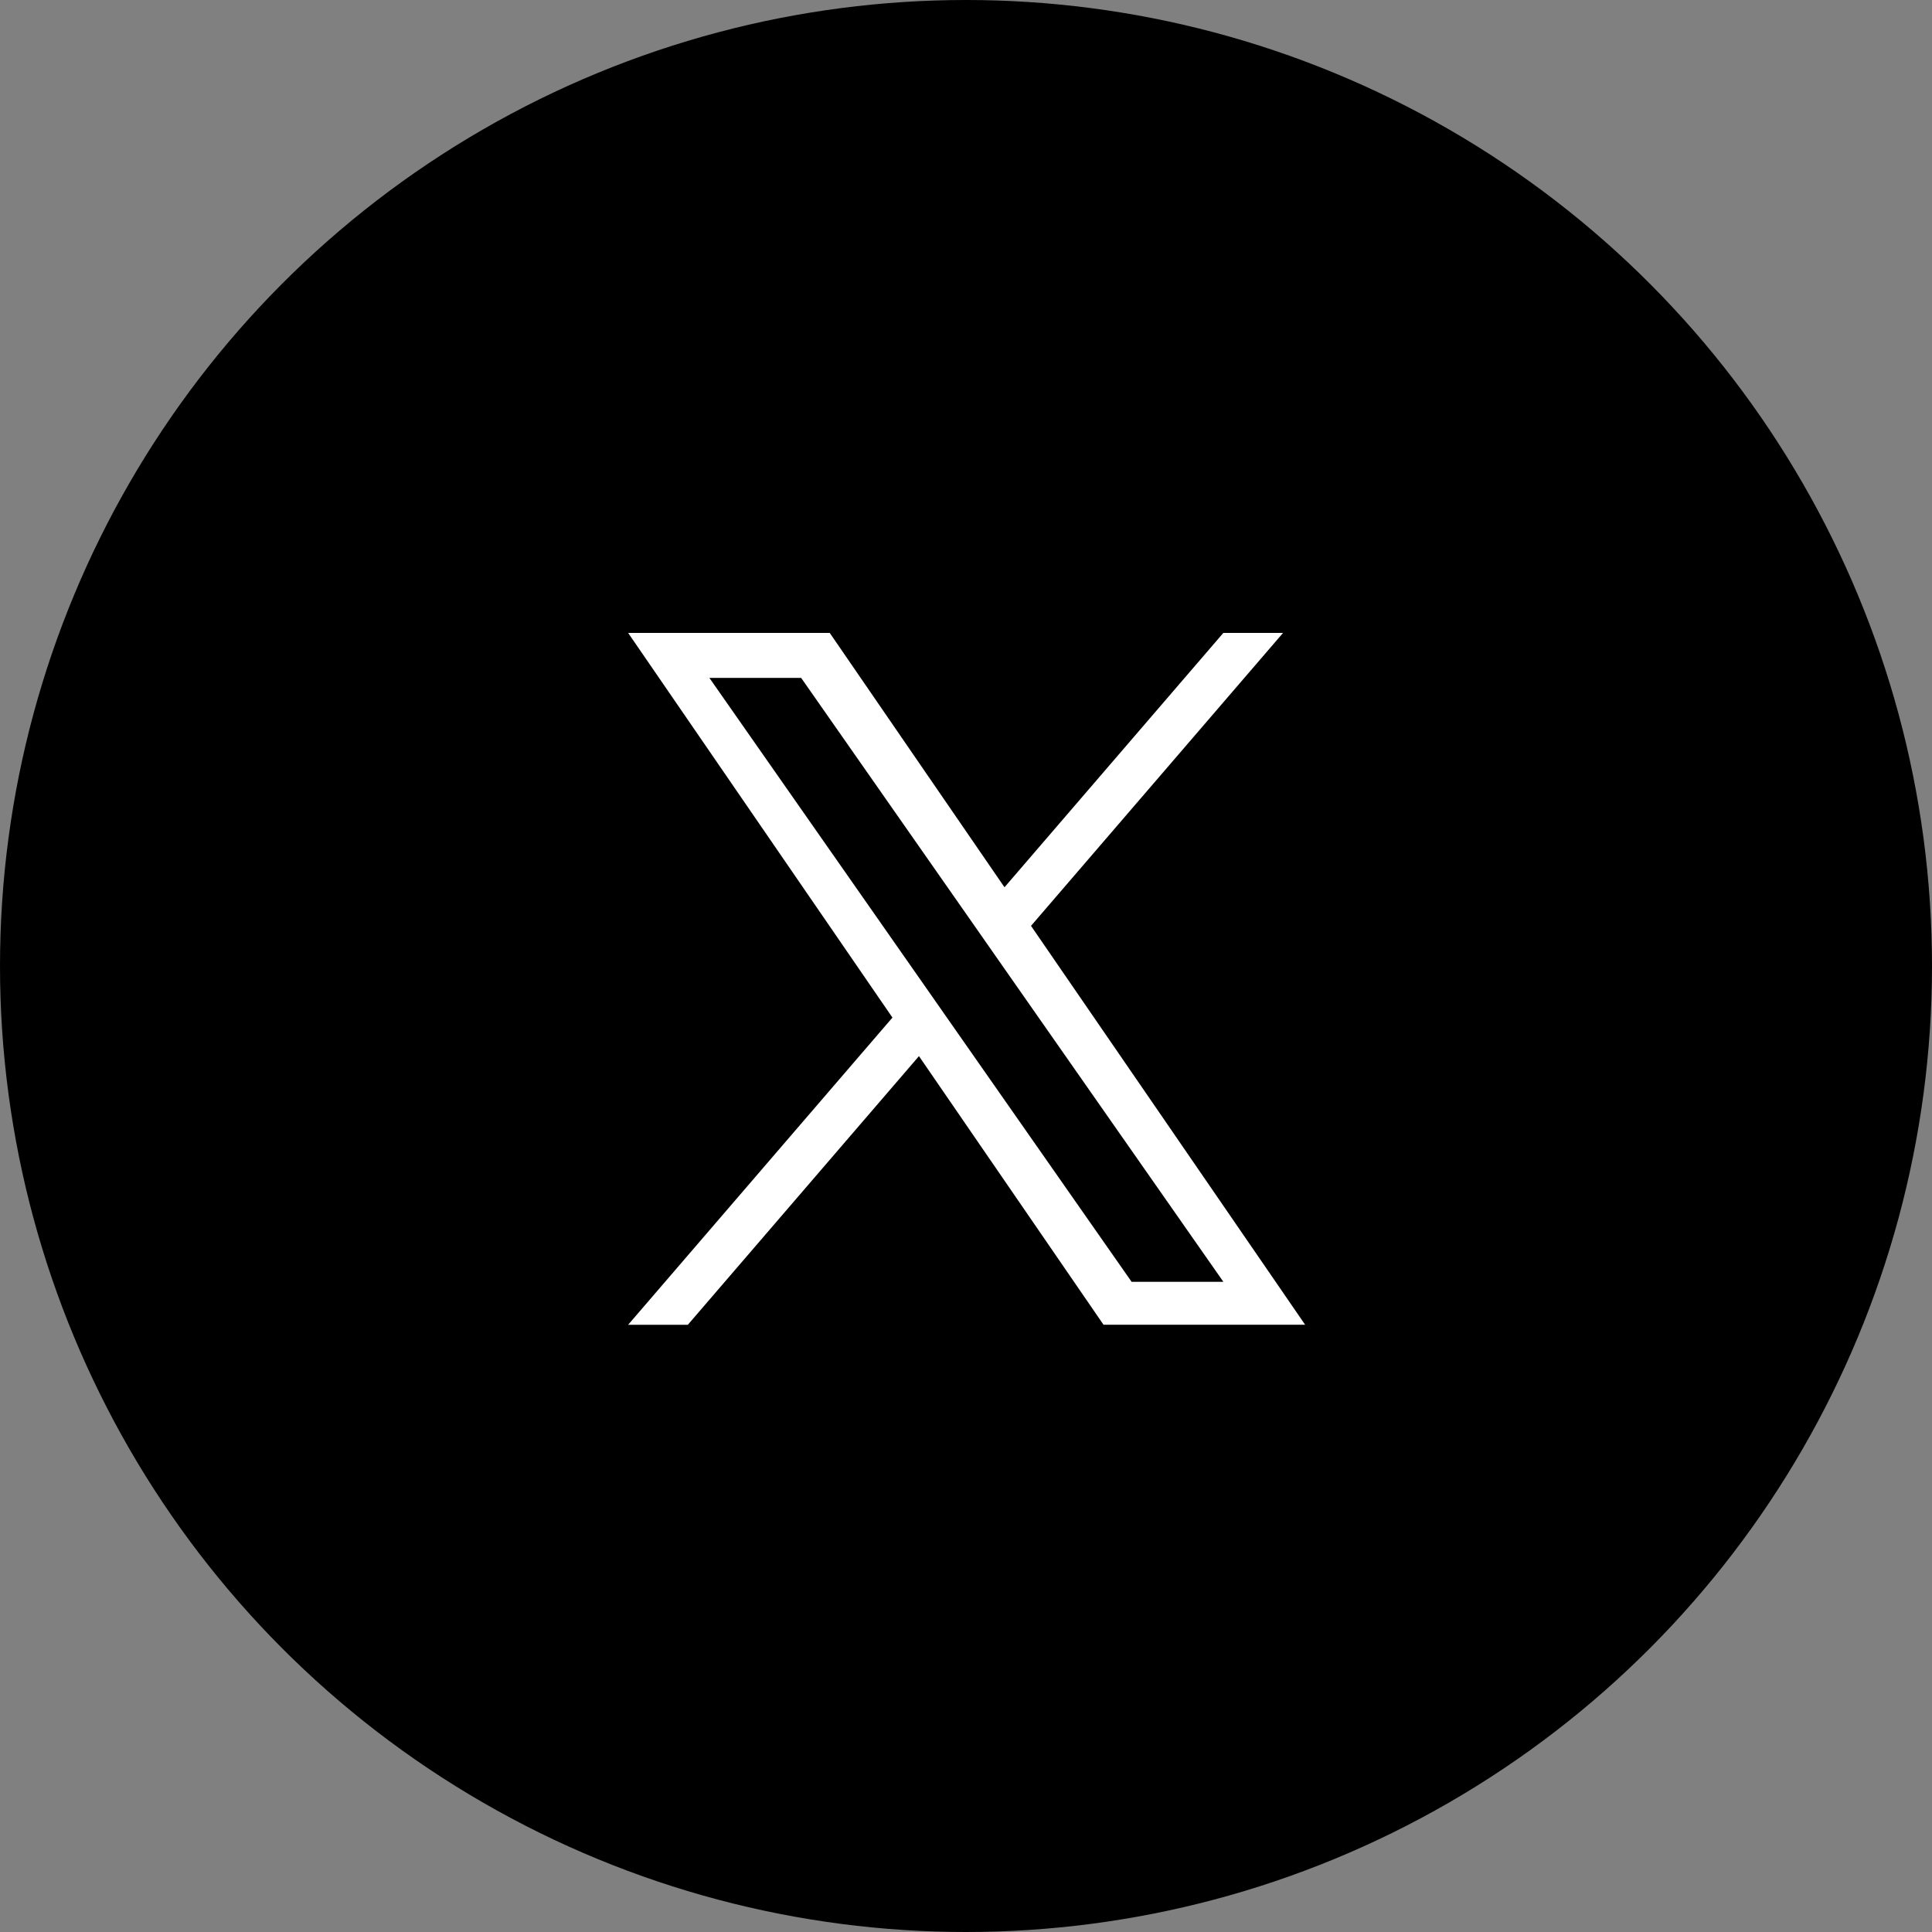
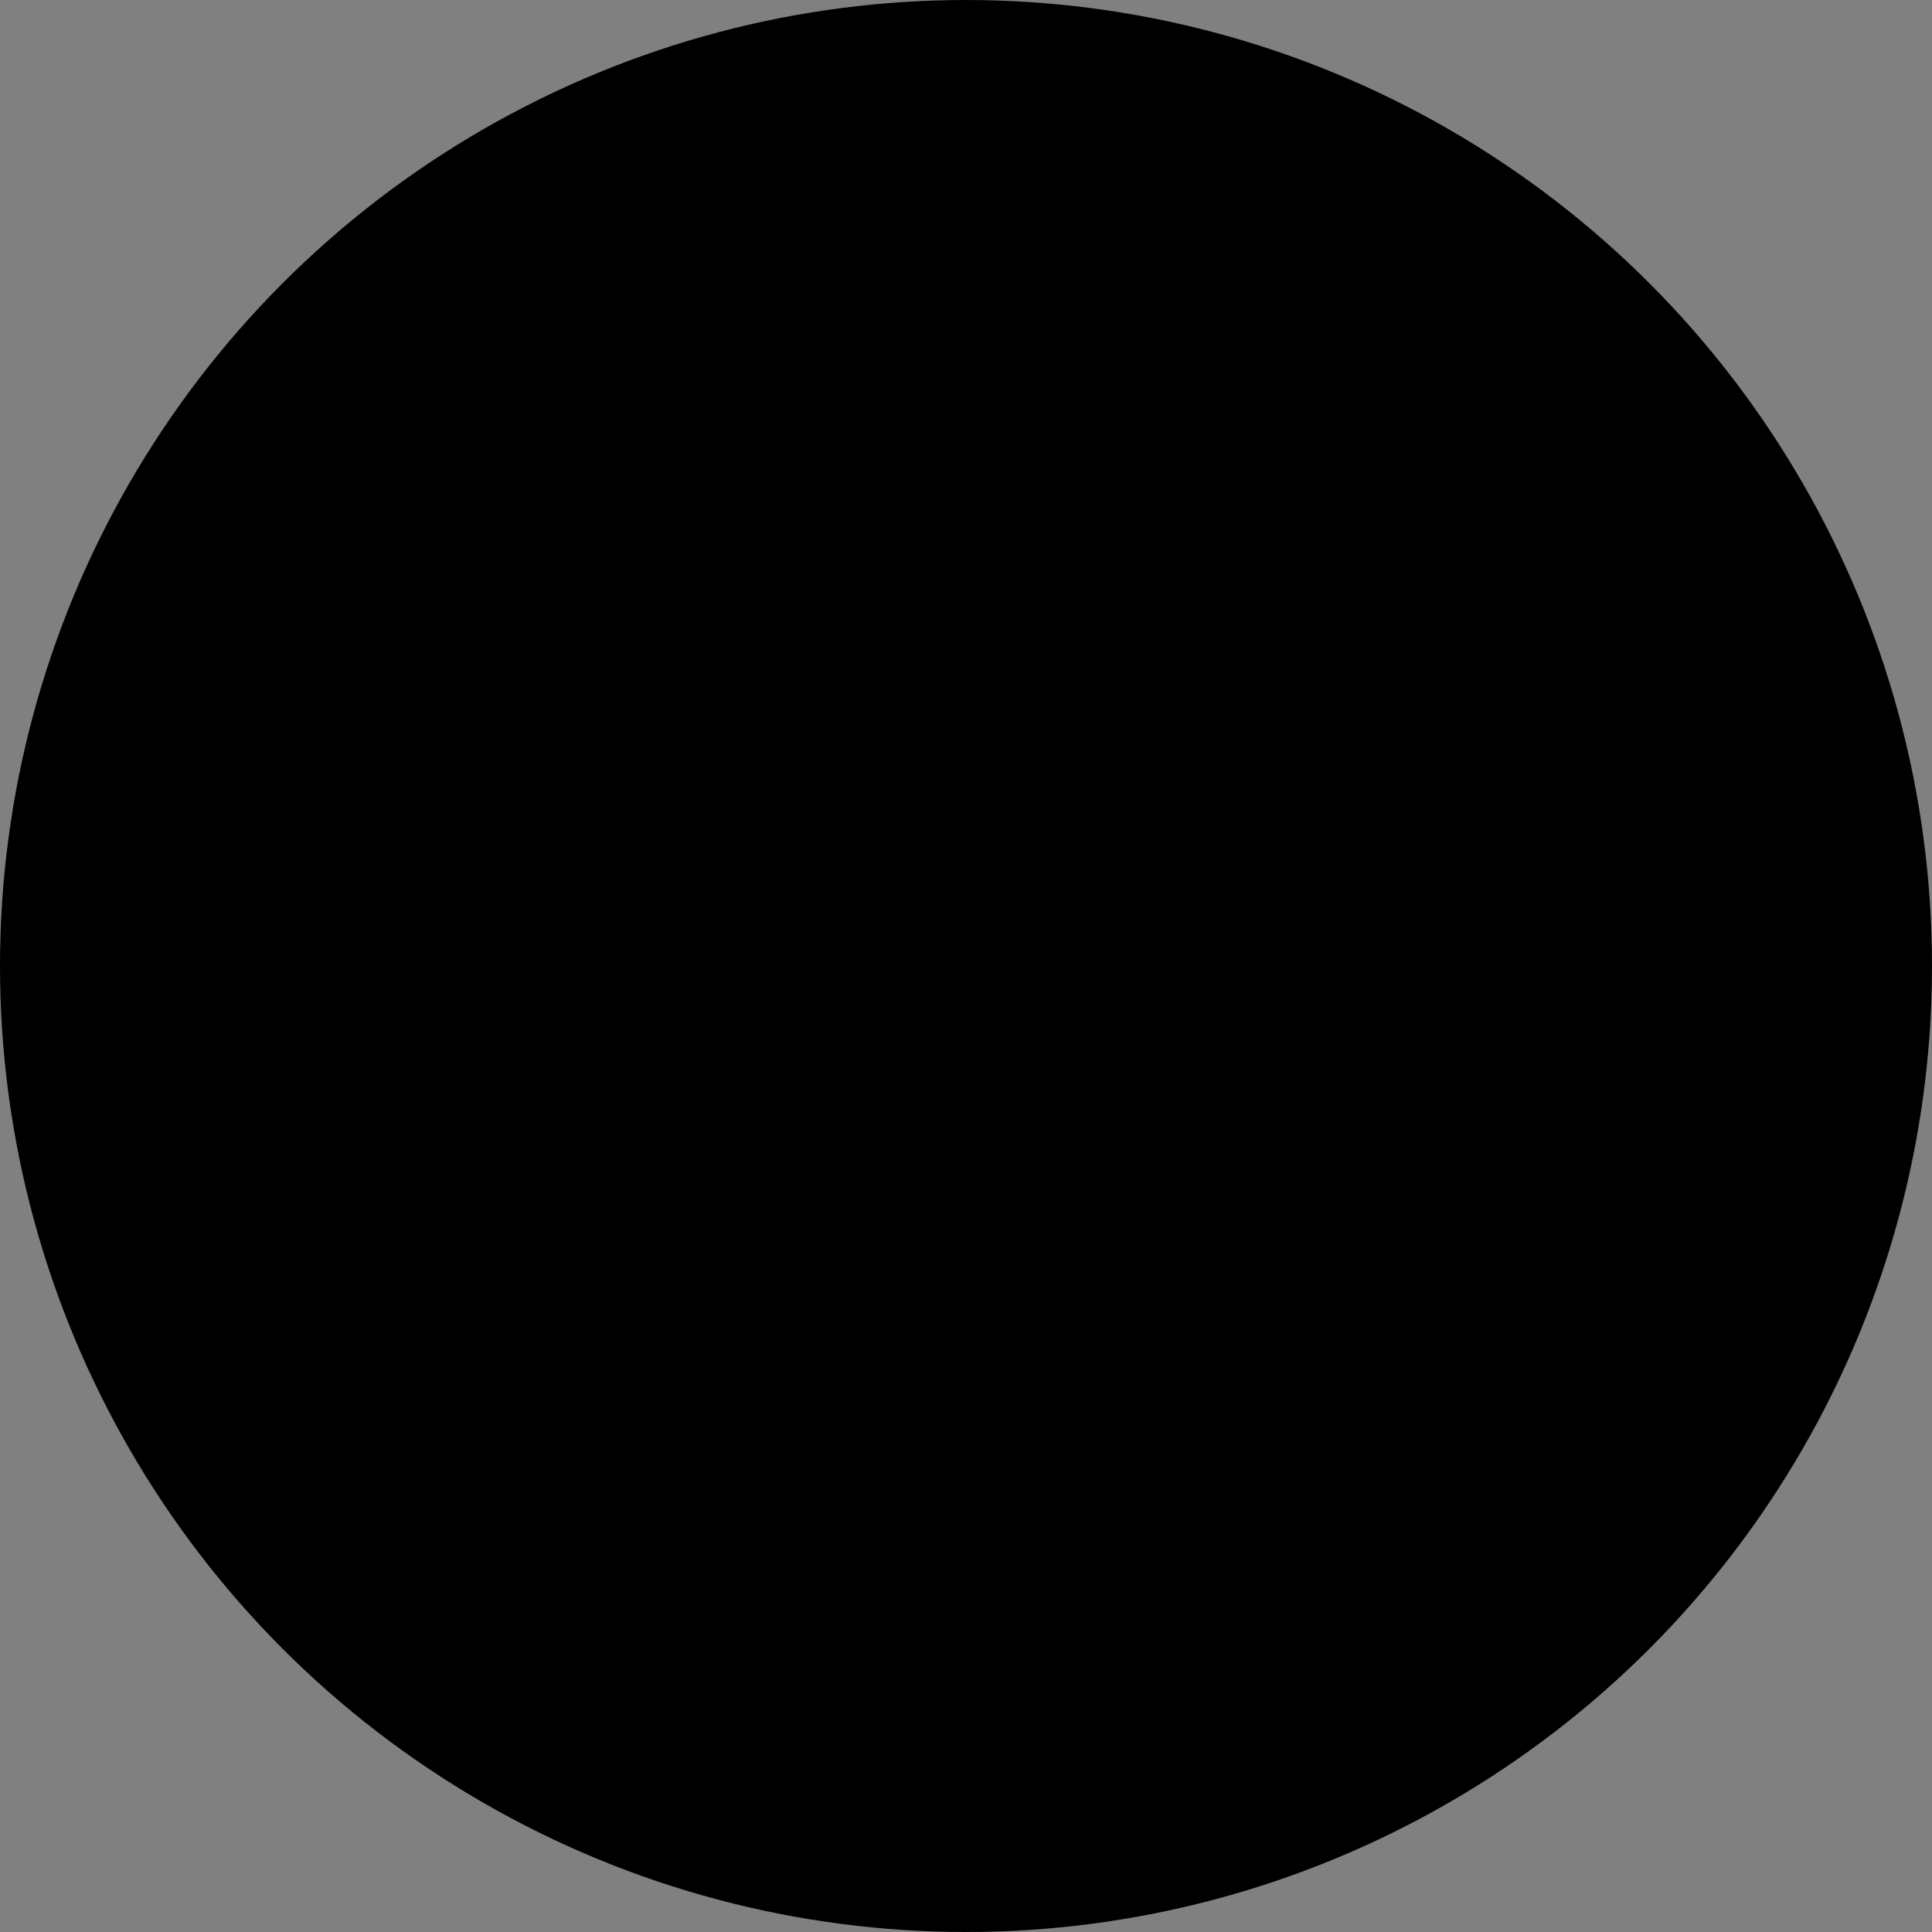
<svg xmlns="http://www.w3.org/2000/svg" width="40" height="40">
  <rect width="100%" height="100%" fill="#808080" stroke="none" />
  <circle cx="20" cy="20" r="20" />
-   <path fill="#fff" d="m19.653 21.138-.554-.793-4.412-6.31h1.9l3.56 5.092.554.793 4.628 6.619h-1.9Zm5.675-8.034-4.531 5.266-3.618-5.266h-4.174l5.472 7.964-5.472 6.36h1.236l4.785-5.562 3.821 5.561h4.174l-5.675-8.258 5.218-6.065Z" />
</svg>